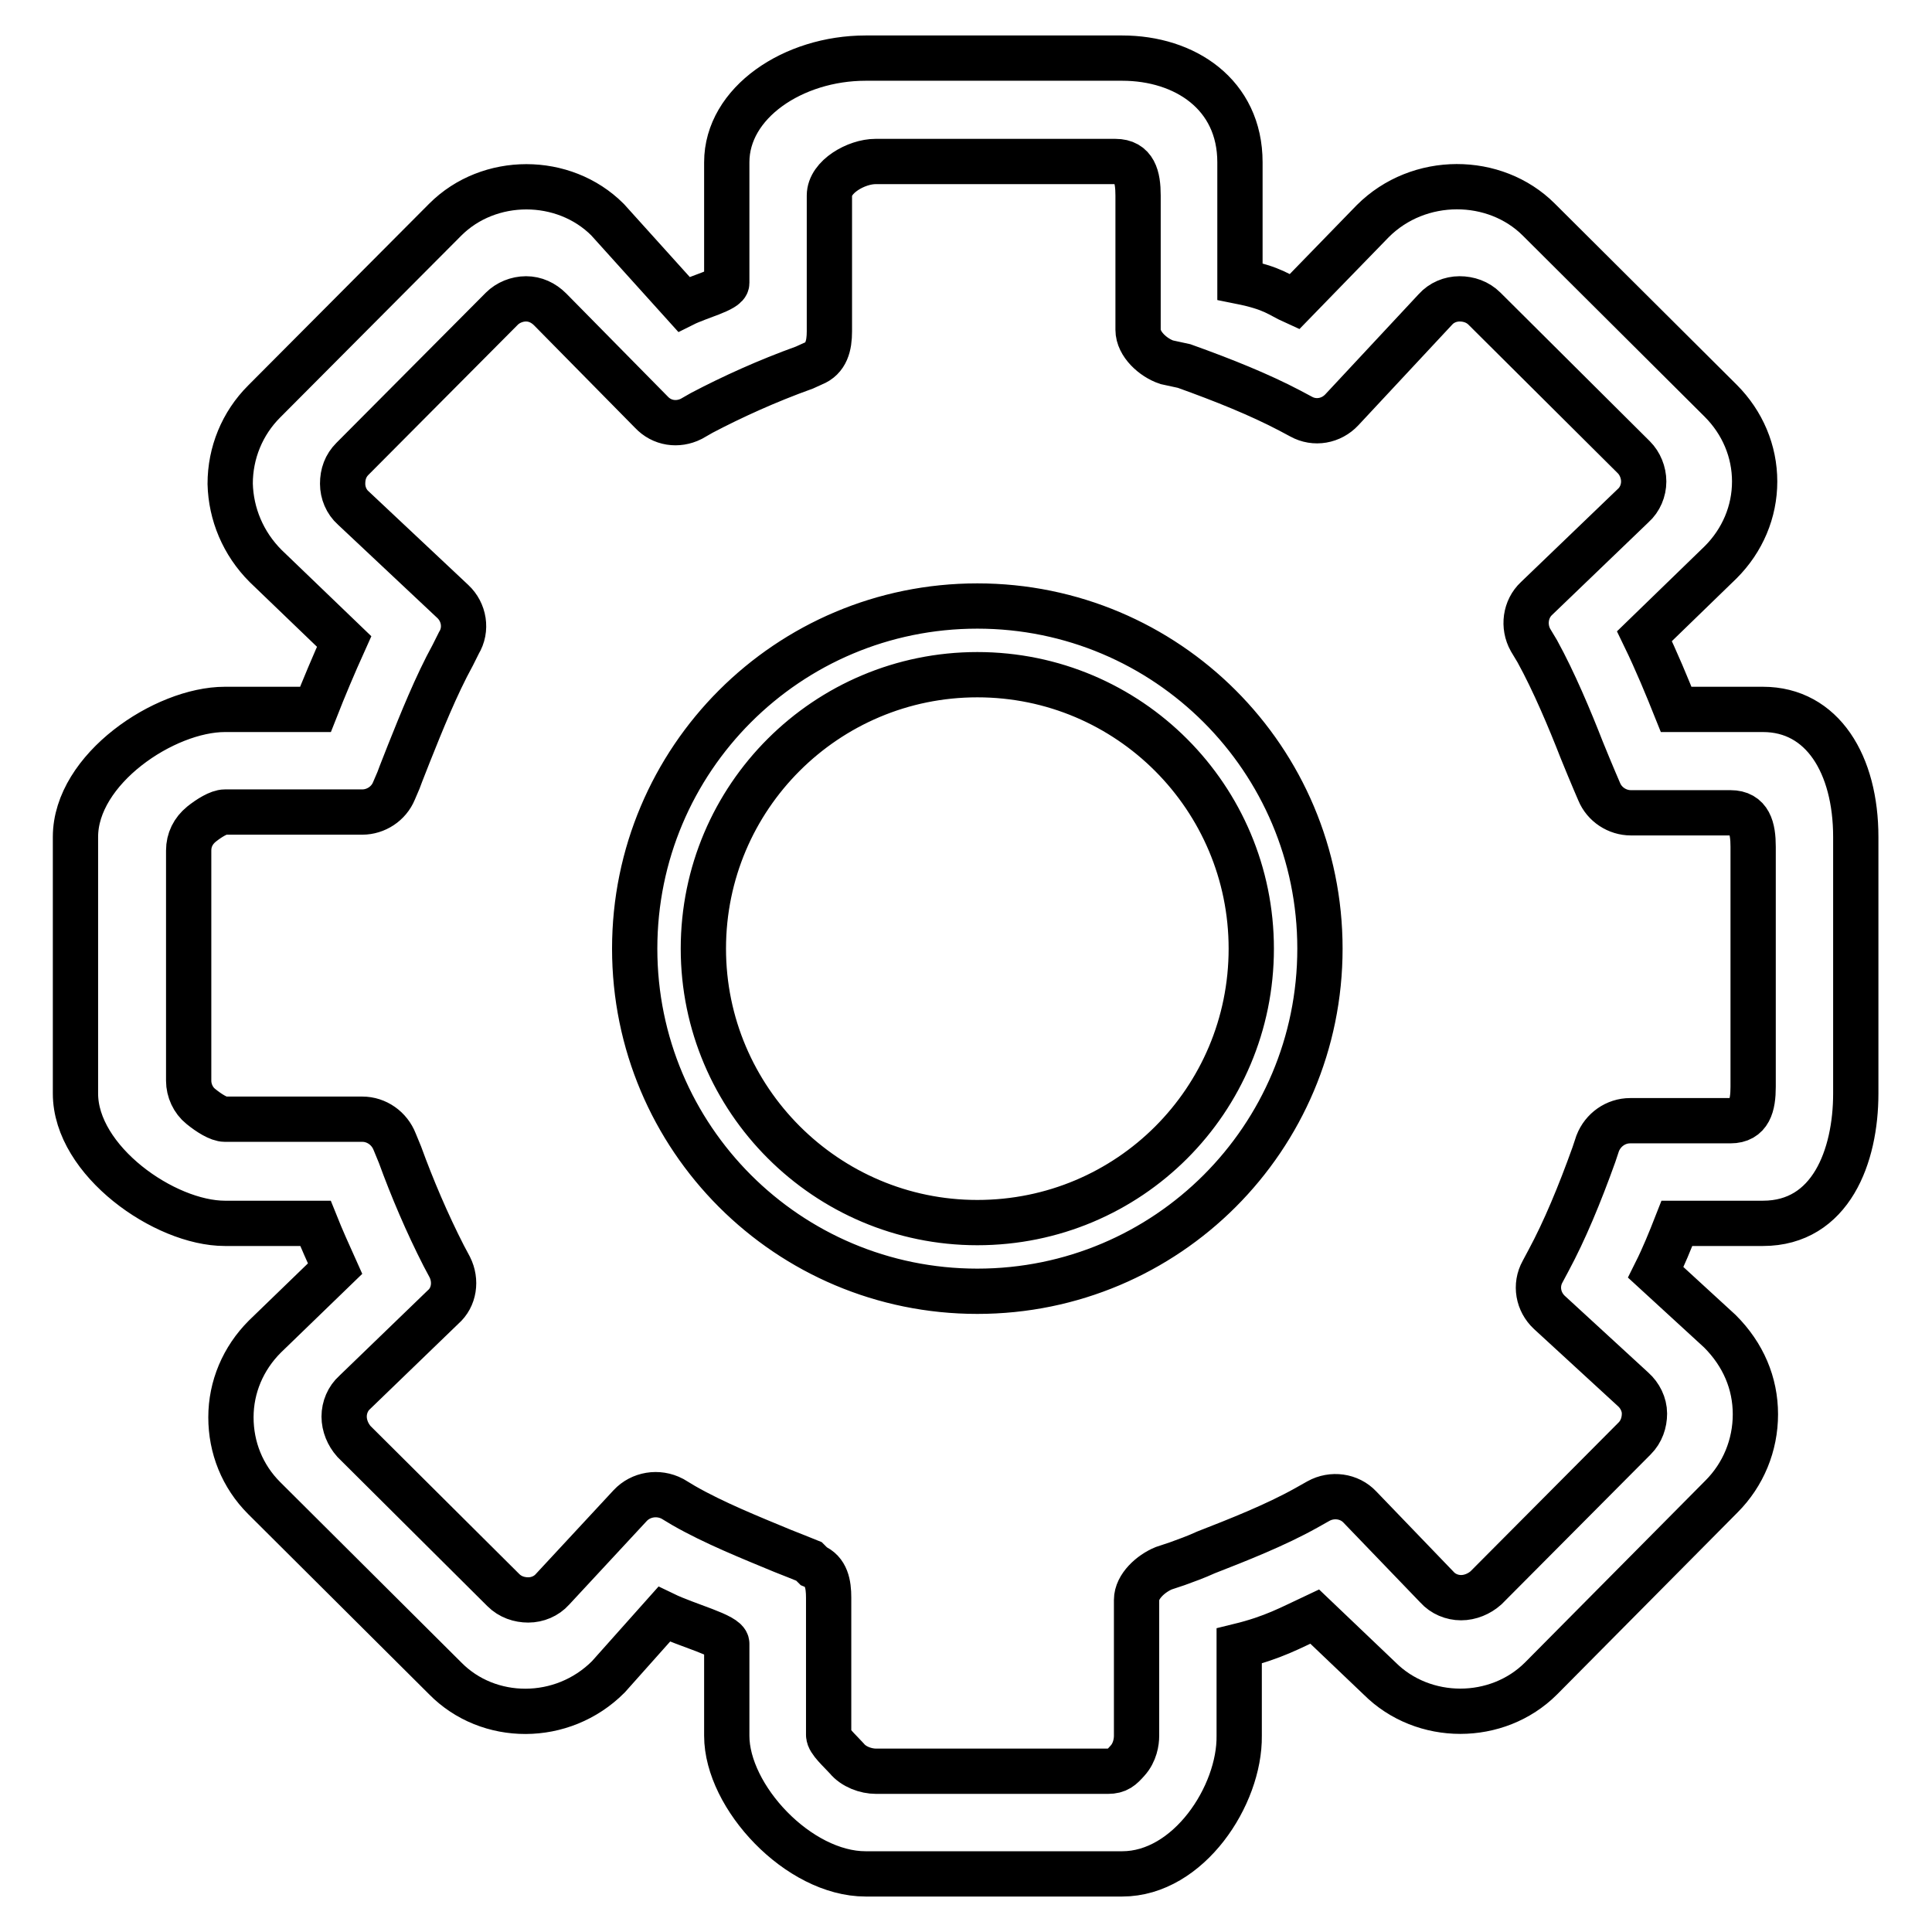
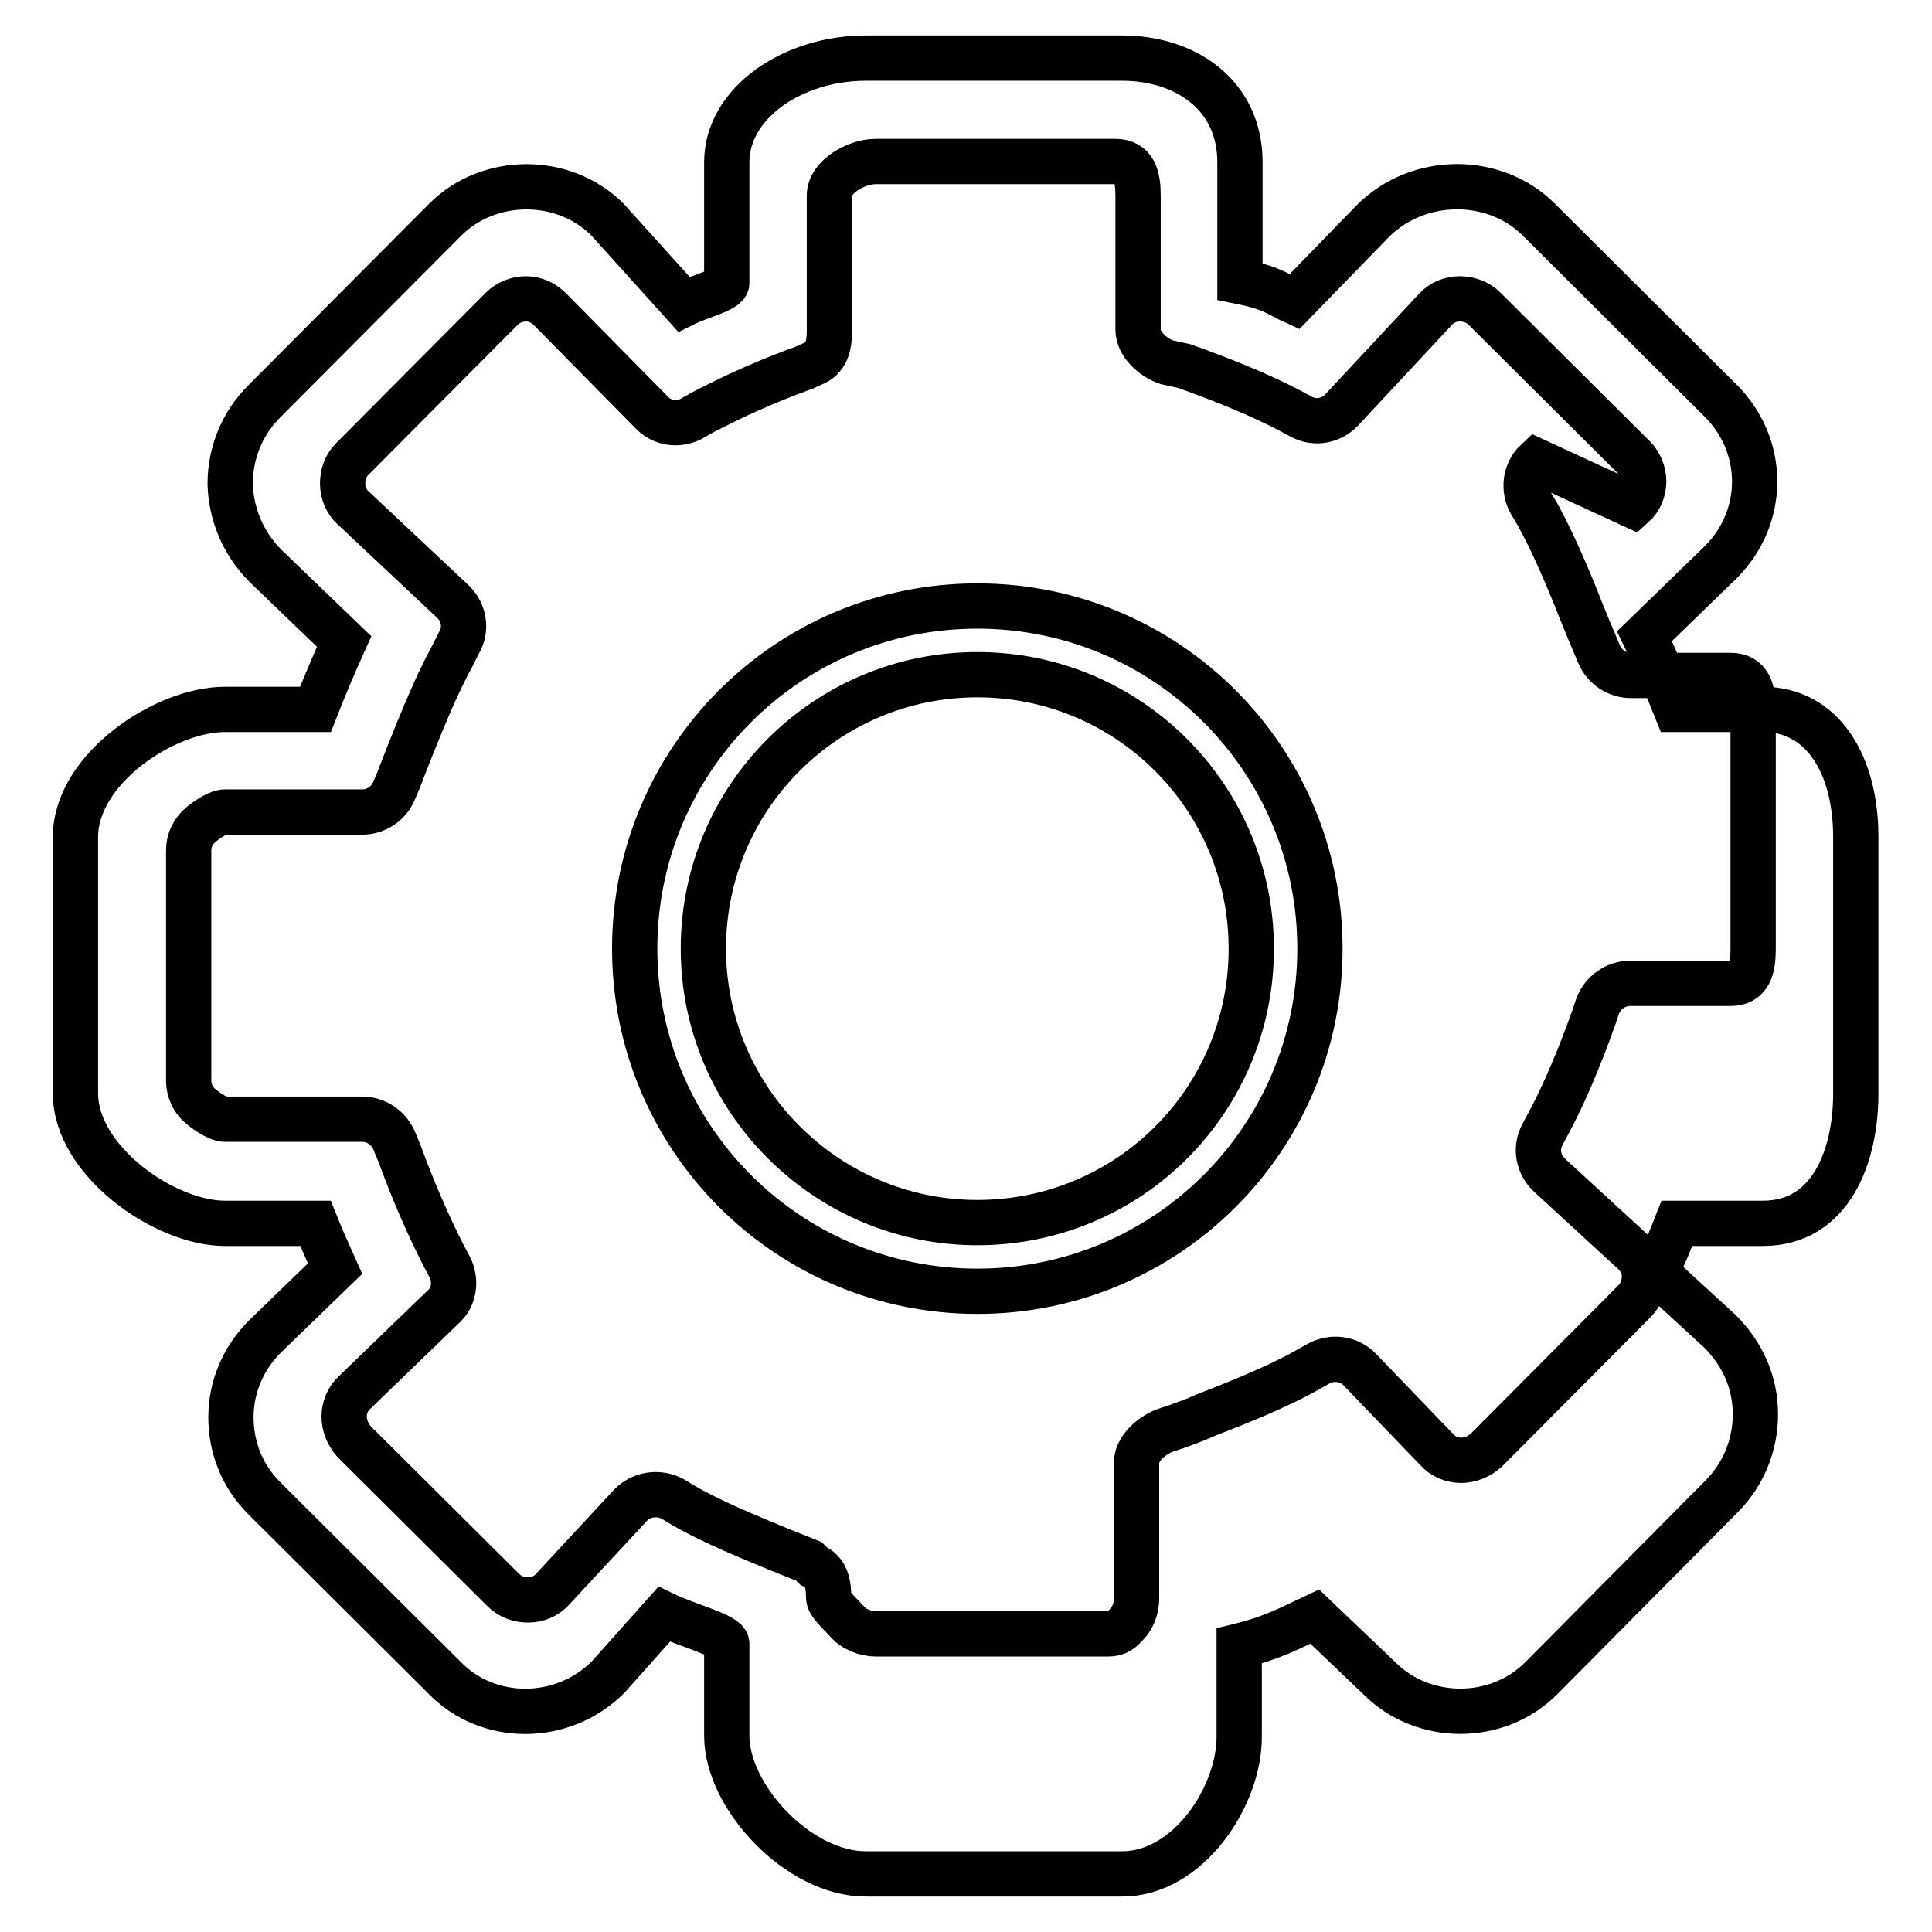
<svg xmlns="http://www.w3.org/2000/svg" version="1.1" x="0px" y="0px" viewBox="0 0 256 256" enable-background="new 0 0 256 256" xml:space="preserve">
  <g>
-     <path stroke-width="6" fill-opacity="0" stroke="#000000" d="M148.7,248.3h-34c-8.9,0-18.4-10.2-18.4-18.3v-12.2c0-1.1-5.2-2.4-8.3-3.9l-7.4,8.3 c-6.1,6.1-15.9,6-21.6,0.2l-24-23.9c-2.9-2.9-4.4-6.7-4.4-10.7c0-4,1.6-7.8,4.5-10.7l9.3-9c-0.9-2-1.8-4-2.6-6h-12 c-8,0-19.8-8.3-19.8-17.2v-34C10,101.9,21.8,94,29.8,94h12c1.1-2.8,2.4-5.9,3.8-9L35.2,75c-3-3-4.6-6.9-4.7-10.9 c0-4.1,1.6-8,4.5-10.9l24-24.1c5.8-5.8,15.7-5.8,21.5,0l10.1,11.2c2-1,5.7-1.9,5.7-2.8V21.5c0-7.9,8.8-13.8,18.4-13.8h34 c8.3,0,15.6,4.8,15.6,13.8v15.8c4.5,0.9,5.2,1.8,7.2,2.7l10.4-10.7c6.1-6.1,16.2-6,22-0.2l24.1,24c2.9,2.9,4.5,6.7,4.5,10.7 c0,4-1.6,7.8-4.5,10.7l-10.1,9.8c1.6,3.3,3,6.7,4.2,9.7h11.5c7.9,0,12.3,7.3,12.3,16.9v34c0,8.3-3.3,17.2-12.3,17.2h-11.4 c-0.9,2.3-1.8,4.5-2.8,6.5l8.5,7.8c3.1,3.1,4.7,6.9,4.7,11c0,4.1-1.6,8-4.5,10.9l-23.9,24.1c-5.8,5.8-15.6,5.8-21.4,0l-8.6-8.2 c-3.2,1.5-5.5,2.8-10,3.9v11.9C164.3,237.9,157.5,248.3,148.7,248.3z M90.6,199.5c4,2.3,9,4.3,13.1,6c1.3,0.5,2.5,1,3.5,1.4 l0.6,0.6c1.7,0.7,2,2.4,2,4.2v18.2c0,0.8,1.5,2.1,2.4,3.1c0.9,1.1,2.5,1.7,3.9,1.7l30.7,0c1.3,0,1.8-0.5,2.6-1.4 c1-1.1,1.2-2.5,1.2-3.3v-18c0-1.8,1.9-3.5,3.6-4.2l1.8-0.6c1.1-0.4,2.5-0.9,3.8-1.5c4.1-1.6,9.2-3.6,13.3-5.9l1.6-0.9 c1.8-1,4.1-0.7,5.5,0.8l10.2,10.6c0.8,0.9,2,1.4,3.2,1.4c1.2,0,2.4-0.5,3.3-1.3l19.7-19.8c0.9-0.9,1.3-2.1,1.3-3.3 c0-1.2-0.6-2.4-1.5-3.2l-11.1-10.2c-1.5-1.4-1.9-3.6-0.9-5.4l0.8-1.5c2.1-3.9,4.1-8.7,6-14l0.5-1.5c0.7-1.8,2.4-3,4.3-3h13.3 c2.5,0,3-2,3-4.5v-31.8c0-2.5-0.5-4.5-3-4.5h-13.2c-1.8,0-3.5-1.1-4.2-2.8l-0.6-1.4c-0.5-1.2-1.1-2.6-1.7-4.1 c-1.6-4.1-3.7-9.1-5.9-13.1l-0.9-1.5c-1-1.8-0.7-4.1,0.8-5.5L216.4,67c0.9-0.8,1.4-2,1.4-3.2c0-1.2-0.5-2.4-1.3-3.2l-19.8-19.7 c-0.9-0.9-2.1-1.3-3.3-1.3c-1.2,0-2.4,0.5-3.2,1.4l-12.4,13.3c-1.4,1.5-3.6,1.9-5.4,0.9l-1.5-0.8c-4-2.1-8.7-4-14-5.9l-2.3-0.5 c-1.8-0.6-3.8-2.4-3.8-4.3V25.9c0-2.5-0.5-4.5-3-4.5h-31.8c-2.5,0-6.1,2-6.1,4.5v18c0,1.9-0.4,3.6-2.2,4.3l-1.1,0.5 c-5,1.8-9.6,3.9-13.6,6l-1.4,0.8c-1.8,0.9-3.9,0.6-5.3-0.9L72.9,41c-0.9-0.9-2-1.4-3.2-1.4c-1.2,0-2.4,0.5-3.2,1.3L46.7,60.8 c-0.9,0.9-1.3,2-1.3,3.3c0,1.2,0.5,2.4,1.4,3.2L60,79.7c1.5,1.4,1.9,3.7,0.8,5.5L60,86.8c-2.2,4-4.2,9-5.8,13 c-0.5,1.3-1,2.5-1.4,3.6l-0.6,1.4c-0.7,1.7-2.4,2.8-4.2,2.8H29.8c-0.8,0-2.1,0.8-3.1,1.6c-1.1,0.9-1.7,2.1-1.7,3.5l0,30.5 c0,1.3,0.6,2.6,1.6,3.4c1.1,0.9,2.4,1.7,3.2,1.7h18.2c1.9,0,3.6,1.2,4.3,3L53,153c1.6,4.4,3.6,9.1,5.8,13.4l0.8,1.5 c0.9,1.8,0.6,4-0.9,5.3L47,184.5c-0.9,0.8-1.4,2-1.4,3.2c0,1.2,0.5,2.4,1.3,3.3l19.8,19.7c0.9,0.9,2.1,1.3,3.3,1.3 c1.2,0,2.4-0.5,3.2-1.4l10.3-11.1c1.4-1.5,3.7-1.9,5.6-0.9L90.6,199.5z M129.5,80.3c-25.1,0-45.4,20.3-45.4,45.4 s20.3,45.4,45.4,45.4c25.1,0,45.4-20.3,45.4-45.4S154.6,80.3,129.5,80.3z M129.5,162c-20,0-36.3-16.3-36.3-36.3 c0-20.1,16.3-36.3,36.3-36.3c20.1,0,36.3,16.3,36.3,36.3C165.8,145.8,149.6,162,129.5,162z" />
+     <path stroke-width="6" fill-opacity="0" stroke="#000000" d="M148.7,248.3h-34c-8.9,0-18.4-10.2-18.4-18.3v-12.2c0-1.1-5.2-2.4-8.3-3.9l-7.4,8.3 c-6.1,6.1-15.9,6-21.6,0.2l-24-23.9c-2.9-2.9-4.4-6.7-4.4-10.7c0-4,1.6-7.8,4.5-10.7l9.3-9c-0.9-2-1.8-4-2.6-6h-12 c-8,0-19.8-8.3-19.8-17.2v-34C10,101.9,21.8,94,29.8,94h12c1.1-2.8,2.4-5.9,3.8-9L35.2,75c-3-3-4.6-6.9-4.7-10.9 c0-4.1,1.6-8,4.5-10.9l24-24.1c5.8-5.8,15.7-5.8,21.5,0l10.1,11.2c2-1,5.7-1.9,5.7-2.8V21.5c0-7.9,8.8-13.8,18.4-13.8h34 c8.3,0,15.6,4.8,15.6,13.8v15.8c4.5,0.9,5.2,1.8,7.2,2.7l10.4-10.7c6.1-6.1,16.2-6,22-0.2l24.1,24c2.9,2.9,4.5,6.7,4.5,10.7 c0,4-1.6,7.8-4.5,10.7l-10.1,9.8c1.6,3.3,3,6.7,4.2,9.7h11.5c7.9,0,12.3,7.3,12.3,16.9v34c0,8.3-3.3,17.2-12.3,17.2h-11.4 c-0.9,2.3-1.8,4.5-2.8,6.5l8.5,7.8c3.1,3.1,4.7,6.9,4.7,11c0,4.1-1.6,8-4.5,10.9l-23.9,24.1c-5.8,5.8-15.6,5.8-21.4,0l-8.6-8.2 c-3.2,1.5-5.5,2.8-10,3.9v11.9C164.3,237.9,157.5,248.3,148.7,248.3z M90.6,199.5c4,2.3,9,4.3,13.1,6c1.3,0.5,2.5,1,3.5,1.4 l0.6,0.6c1.7,0.7,2,2.4,2,4.2c0,0.8,1.5,2.1,2.4,3.1c0.9,1.1,2.5,1.7,3.9,1.7l30.7,0c1.3,0,1.8-0.5,2.6-1.4 c1-1.1,1.2-2.5,1.2-3.3v-18c0-1.8,1.9-3.5,3.6-4.2l1.8-0.6c1.1-0.4,2.5-0.9,3.8-1.5c4.1-1.6,9.2-3.6,13.3-5.9l1.6-0.9 c1.8-1,4.1-0.7,5.5,0.8l10.2,10.6c0.8,0.9,2,1.4,3.2,1.4c1.2,0,2.4-0.5,3.3-1.3l19.7-19.8c0.9-0.9,1.3-2.1,1.3-3.3 c0-1.2-0.6-2.4-1.5-3.2l-11.1-10.2c-1.5-1.4-1.9-3.6-0.9-5.4l0.8-1.5c2.1-3.9,4.1-8.7,6-14l0.5-1.5c0.7-1.8,2.4-3,4.3-3h13.3 c2.5,0,3-2,3-4.5v-31.8c0-2.5-0.5-4.5-3-4.5h-13.2c-1.8,0-3.5-1.1-4.2-2.8l-0.6-1.4c-0.5-1.2-1.1-2.6-1.7-4.1 c-1.6-4.1-3.7-9.1-5.9-13.1l-0.9-1.5c-1-1.8-0.7-4.1,0.8-5.5L216.4,67c0.9-0.8,1.4-2,1.4-3.2c0-1.2-0.5-2.4-1.3-3.2l-19.8-19.7 c-0.9-0.9-2.1-1.3-3.3-1.3c-1.2,0-2.4,0.5-3.2,1.4l-12.4,13.3c-1.4,1.5-3.6,1.9-5.4,0.9l-1.5-0.8c-4-2.1-8.7-4-14-5.9l-2.3-0.5 c-1.8-0.6-3.8-2.4-3.8-4.3V25.9c0-2.5-0.5-4.5-3-4.5h-31.8c-2.5,0-6.1,2-6.1,4.5v18c0,1.9-0.4,3.6-2.2,4.3l-1.1,0.5 c-5,1.8-9.6,3.9-13.6,6l-1.4,0.8c-1.8,0.9-3.9,0.6-5.3-0.9L72.9,41c-0.9-0.9-2-1.4-3.2-1.4c-1.2,0-2.4,0.5-3.2,1.3L46.7,60.8 c-0.9,0.9-1.3,2-1.3,3.3c0,1.2,0.5,2.4,1.4,3.2L60,79.7c1.5,1.4,1.9,3.7,0.8,5.5L60,86.8c-2.2,4-4.2,9-5.8,13 c-0.5,1.3-1,2.5-1.4,3.6l-0.6,1.4c-0.7,1.7-2.4,2.8-4.2,2.8H29.8c-0.8,0-2.1,0.8-3.1,1.6c-1.1,0.9-1.7,2.1-1.7,3.5l0,30.5 c0,1.3,0.6,2.6,1.6,3.4c1.1,0.9,2.4,1.7,3.2,1.7h18.2c1.9,0,3.6,1.2,4.3,3L53,153c1.6,4.4,3.6,9.1,5.8,13.4l0.8,1.5 c0.9,1.8,0.6,4-0.9,5.3L47,184.5c-0.9,0.8-1.4,2-1.4,3.2c0,1.2,0.5,2.4,1.3,3.3l19.8,19.7c0.9,0.9,2.1,1.3,3.3,1.3 c1.2,0,2.4-0.5,3.2-1.4l10.3-11.1c1.4-1.5,3.7-1.9,5.6-0.9L90.6,199.5z M129.5,80.3c-25.1,0-45.4,20.3-45.4,45.4 s20.3,45.4,45.4,45.4c25.1,0,45.4-20.3,45.4-45.4S154.6,80.3,129.5,80.3z M129.5,162c-20,0-36.3-16.3-36.3-36.3 c0-20.1,16.3-36.3,36.3-36.3c20.1,0,36.3,16.3,36.3,36.3C165.8,145.8,149.6,162,129.5,162z" />
  </g>
</svg>